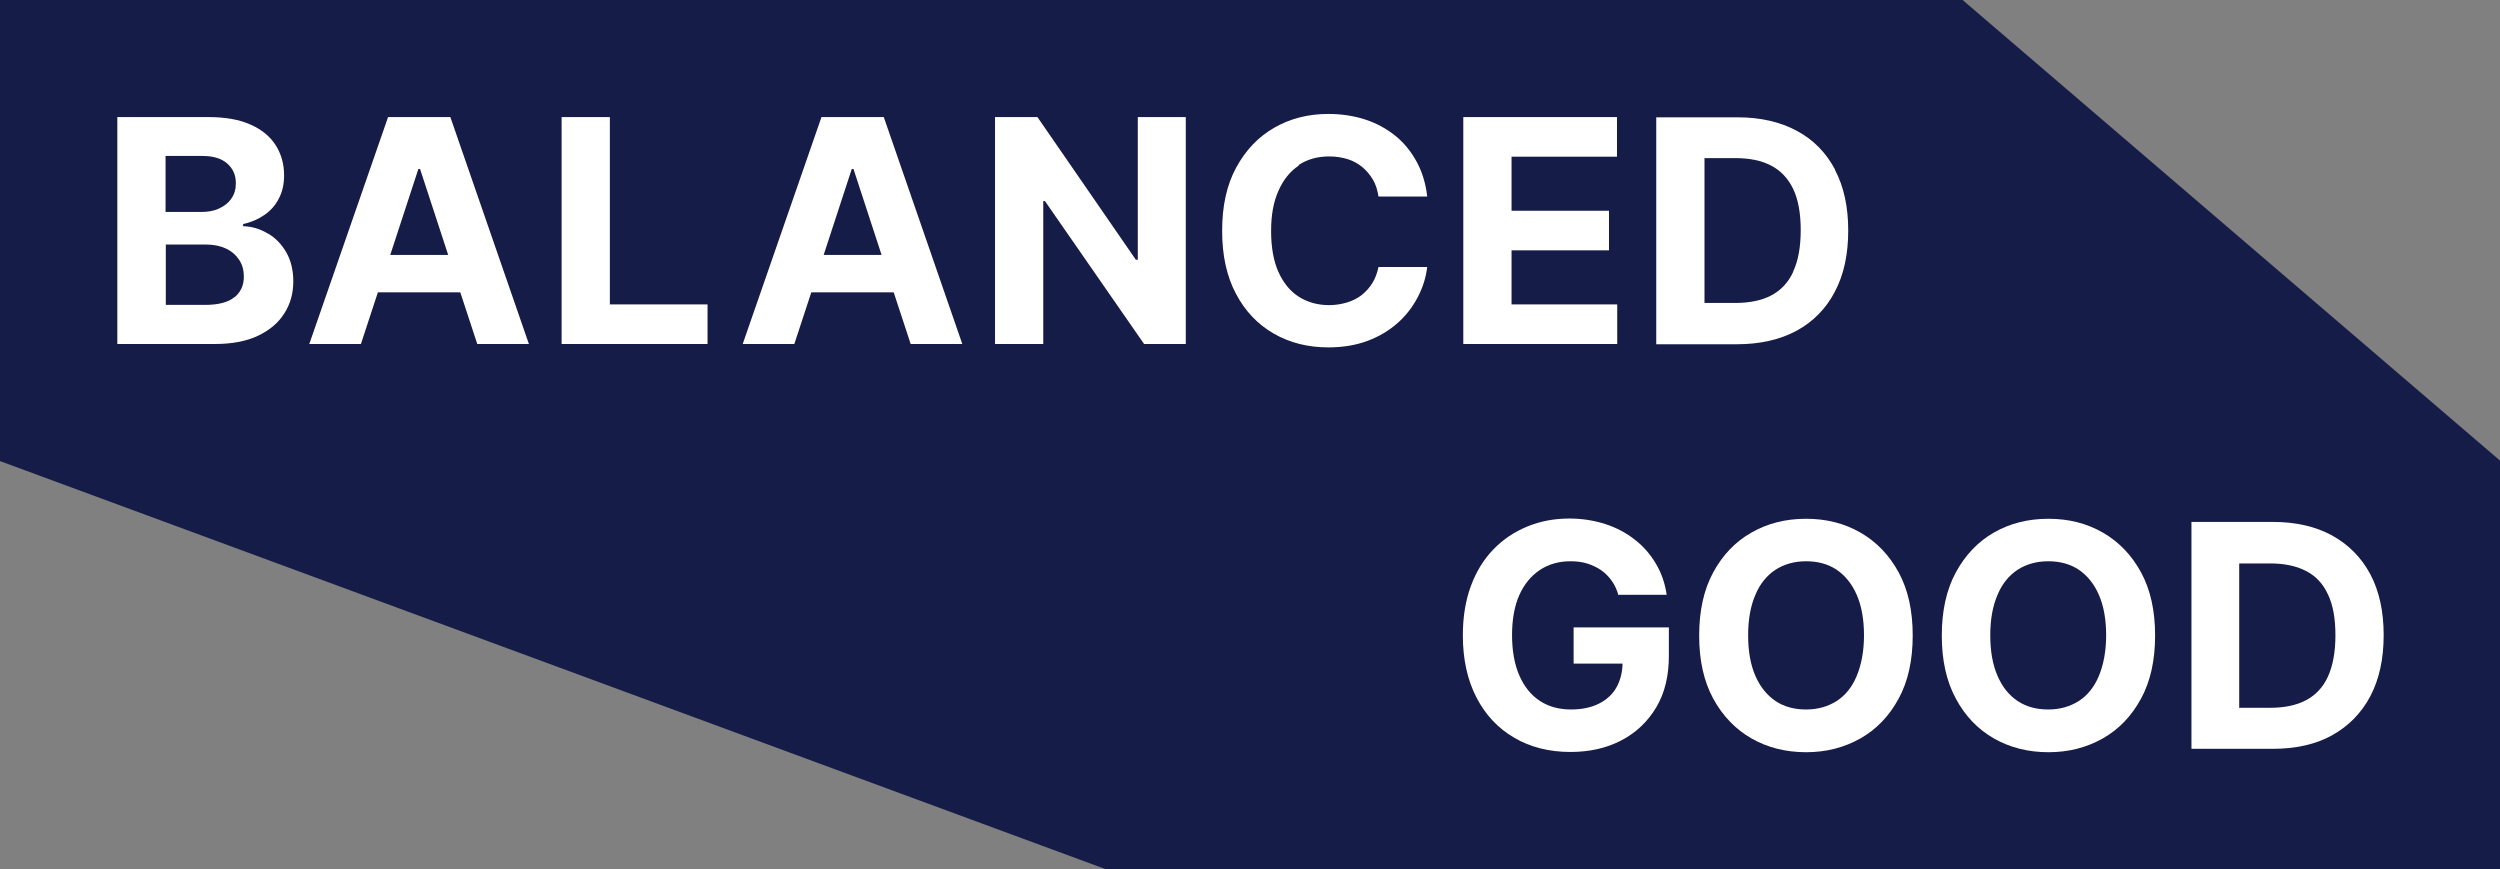
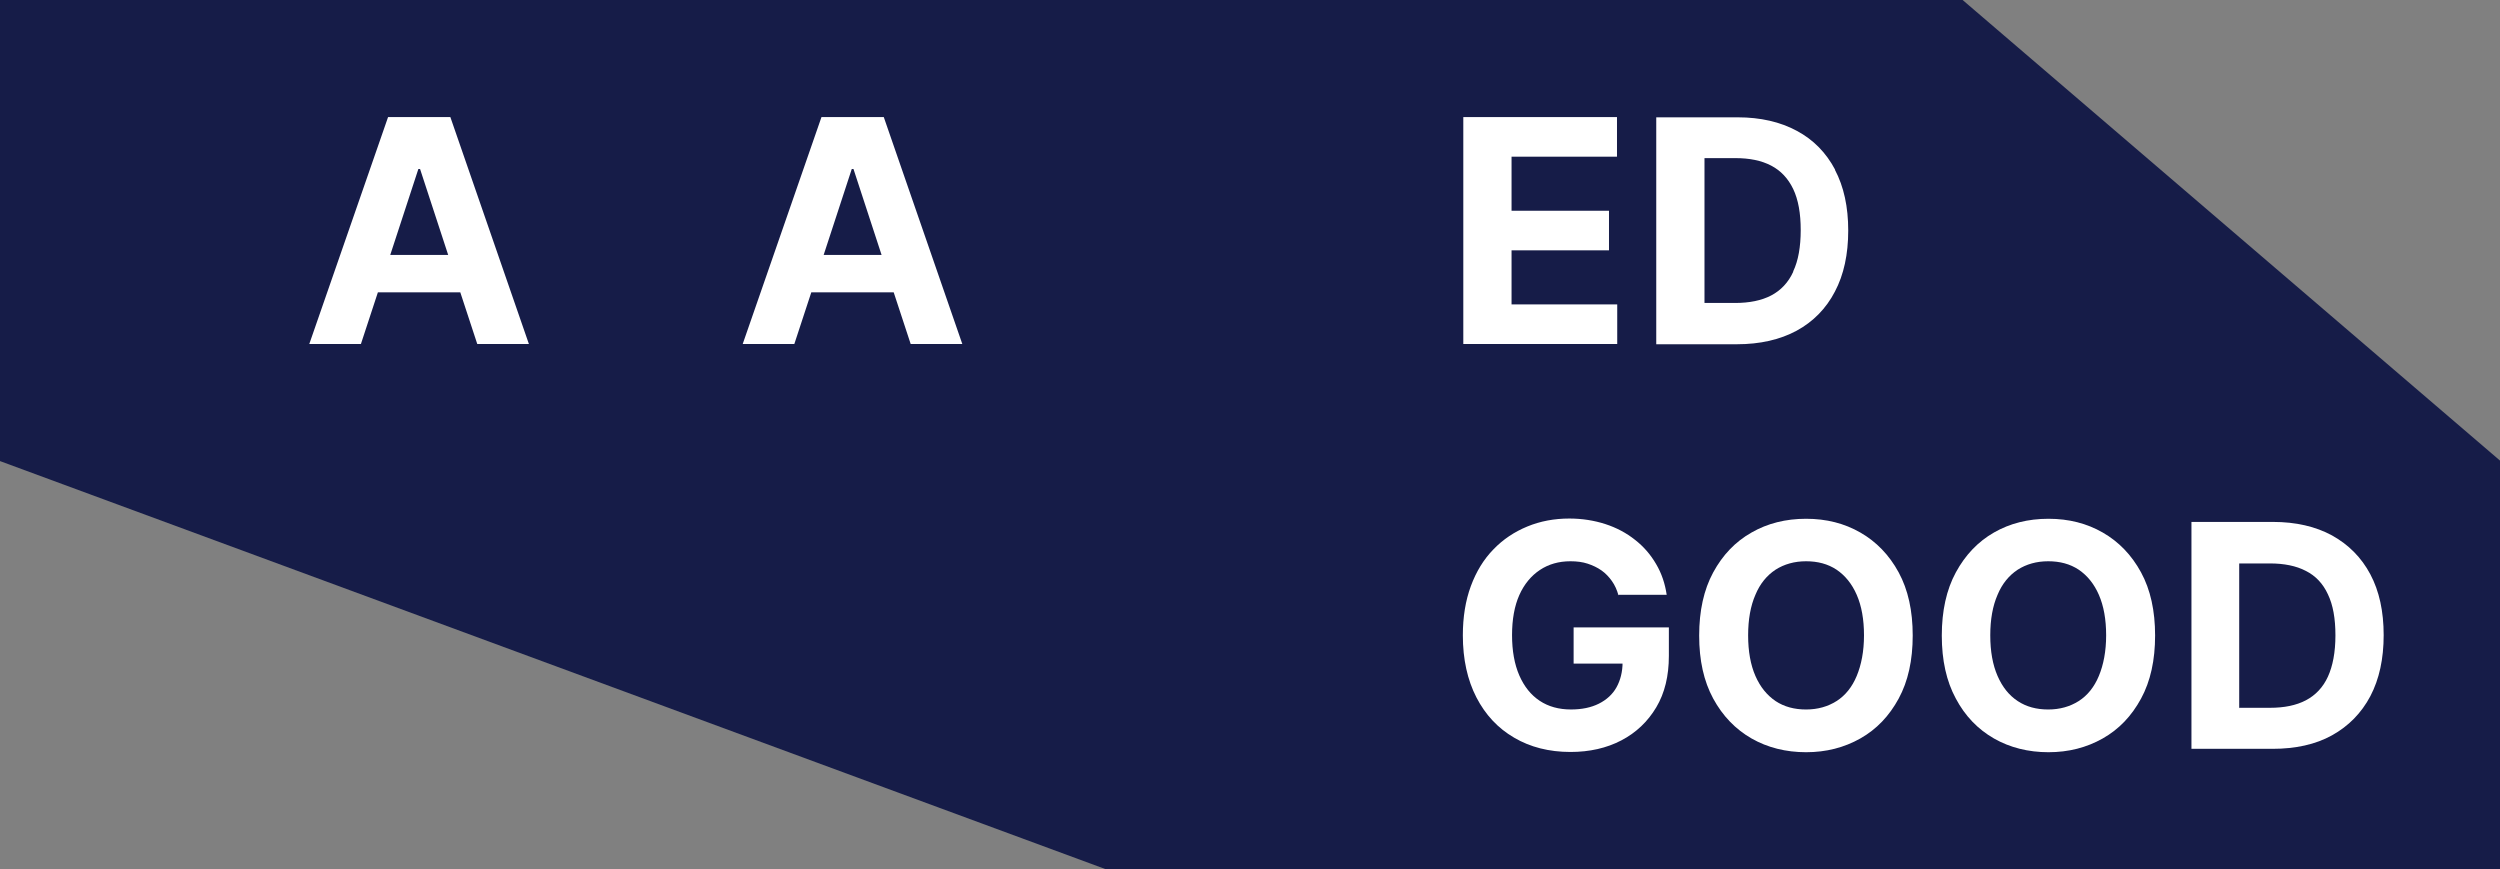
<svg xmlns="http://www.w3.org/2000/svg" width="210" height="73" viewBox="0 0 210 73" fill="none">
  <rect x="0" y="0" width="210" height="73" fill="#808080" stroke="none" />
  <g clip-path="url(#clip0_515_121)">
    <path d="M164.86 0H0V38.731L92.845 73H210V38.69L164.86 0Z" fill="#161C48" />
-     <path d="M22.479 19.609C21.848 19.224 21.156 19.021 20.423 19V18.818C21.095 18.676 21.685 18.413 22.194 18.068C22.703 17.723 23.131 17.257 23.416 16.689C23.721 16.121 23.864 15.472 23.864 14.722C23.864 13.769 23.619 12.917 23.151 12.187C22.683 11.457 21.97 10.869 21.034 10.464C20.097 10.038 18.916 9.835 17.511 9.835H9.855V28.896H18.041C19.466 28.896 20.687 28.673 21.665 28.207C22.642 27.74 23.375 27.132 23.884 26.321C24.393 25.53 24.637 24.638 24.637 23.624C24.637 22.691 24.434 21.88 24.047 21.191C23.64 20.501 23.131 19.974 22.499 19.609H22.479ZM13.928 13.1H17.002C17.898 13.1 18.59 13.303 19.079 13.728C19.567 14.154 19.812 14.702 19.812 15.391C19.812 15.898 19.69 16.324 19.425 16.689C19.181 17.054 18.834 17.317 18.387 17.52C17.959 17.723 17.45 17.804 16.9 17.804H13.907V13.079L13.928 13.1ZM19.69 24.962C19.181 25.388 18.346 25.611 17.226 25.611H13.928V20.542H17.328C17.979 20.542 18.529 20.663 18.997 20.886C19.466 21.109 19.832 21.434 20.097 21.839C20.362 22.245 20.484 22.711 20.484 23.239C20.484 23.969 20.219 24.536 19.71 24.962H19.69Z" fill="white" />
    <path d="M32.598 9.835L25.98 28.896H30.317L31.742 24.557H38.665L40.09 28.896H44.427L37.83 9.835H32.618H32.598ZM32.781 21.414L35.143 14.195H35.285L37.647 21.414H32.781Z" fill="white" />
-     <path d="M51.228 9.835H47.176V28.896H59.433V25.57H51.228V9.835Z" fill="white" />
    <path d="M69.004 9.835L62.387 28.896H66.724L68.149 24.557H75.071L76.497 28.896H80.834L74.237 9.835H69.024H69.004ZM69.187 21.414L71.549 14.195H71.692L74.053 21.414H69.187Z" fill="white" />
-     <path d="M95.575 21.819H95.412L87.145 9.835H83.582V28.896H87.634V16.892H87.776L96.104 28.896H99.606V9.835H95.575V21.819Z" fill="white" />
-     <path d="M109.074 13.87C109.807 13.383 110.662 13.14 111.66 13.14C112.209 13.14 112.718 13.221 113.187 13.363C113.655 13.505 114.083 13.748 114.429 14.032C114.775 14.316 115.08 14.681 115.324 15.087C115.569 15.492 115.711 15.979 115.793 16.506H119.885C119.763 15.411 119.458 14.418 118.989 13.566C118.521 12.714 117.931 11.984 117.198 11.396C116.465 10.808 115.61 10.342 114.673 10.038C113.736 9.734 112.698 9.571 111.578 9.571C109.888 9.571 108.382 9.957 107.038 10.727C105.694 11.498 104.635 12.613 103.841 14.073C103.047 15.533 102.66 17.297 102.66 19.386C102.66 21.474 103.047 23.218 103.821 24.678C104.594 26.138 105.653 27.253 106.997 28.024C108.341 28.795 109.868 29.18 111.578 29.18C112.8 29.18 113.899 28.997 114.877 28.632C115.854 28.267 116.689 27.761 117.401 27.132C118.114 26.503 118.664 25.773 119.091 24.962C119.519 24.151 119.783 23.299 119.885 22.427H115.793C115.691 22.914 115.528 23.381 115.284 23.766C115.039 24.171 114.734 24.496 114.388 24.78C114.021 25.064 113.614 25.266 113.146 25.408C112.678 25.55 112.169 25.631 111.639 25.631C110.682 25.631 109.827 25.388 109.094 24.922C108.361 24.455 107.791 23.745 107.384 22.833C106.977 21.921 106.773 20.765 106.773 19.406C106.773 18.047 106.977 16.952 107.384 16.04C107.791 15.107 108.361 14.397 109.094 13.911L109.074 13.87Z" fill="white" />
    <path d="M126.97 21.028H135.155V17.703H126.97V13.161H135.827V9.835H122.918V28.896H135.847V25.57H126.97V21.028Z" fill="white" />
    <path d="M154.151 14.256C153.398 12.836 152.339 11.741 150.934 10.991C149.55 10.241 147.88 9.855 145.966 9.855H139.125V28.917H145.905C147.839 28.917 149.529 28.531 150.914 27.781C152.298 27.031 153.398 25.916 154.131 24.496C154.884 23.077 155.251 21.353 155.251 19.366C155.251 17.378 154.884 15.675 154.131 14.256H154.151ZM150.629 22.833C150.222 23.726 149.59 24.395 148.776 24.82C147.962 25.246 146.943 25.449 145.742 25.449H143.177V13.282H145.763C146.964 13.282 147.962 13.485 148.776 13.911C149.59 14.337 150.201 14.986 150.629 15.878C151.056 16.77 151.26 17.926 151.26 19.325C151.26 20.724 151.056 21.901 150.629 22.793V22.833Z" fill="white" />
    <path d="M135.95 50.005C135.828 49.559 135.645 49.153 135.401 48.809C135.156 48.464 134.871 48.16 134.525 47.916C134.179 47.673 133.792 47.49 133.365 47.349C132.937 47.207 132.448 47.146 131.919 47.146C130.942 47.146 130.087 47.389 129.354 47.876C128.621 48.362 128.03 49.072 127.623 49.985C127.216 50.897 127.012 52.033 127.012 53.351C127.012 54.669 127.216 55.804 127.623 56.737C128.03 57.67 128.6 58.38 129.333 58.866C130.066 59.353 130.942 59.596 131.96 59.596C132.876 59.596 133.65 59.434 134.301 59.11C134.953 58.785 135.462 58.319 135.788 57.731C136.113 57.143 136.297 56.433 136.297 55.622L137.111 55.744H132.184V52.702H140.185V55.095C140.185 56.778 139.839 58.218 139.127 59.414C138.414 60.61 137.437 61.543 136.195 62.192C134.953 62.841 133.528 63.165 131.919 63.165C130.127 63.165 128.539 62.76 127.195 61.969C125.831 61.178 124.772 60.042 124.019 58.583C123.266 57.123 122.879 55.379 122.879 53.371C122.879 51.83 123.103 50.451 123.551 49.234C123.999 48.018 124.63 46.984 125.444 46.152C126.259 45.3 127.216 44.672 128.295 44.226C129.374 43.78 130.555 43.557 131.817 43.557C132.896 43.557 133.914 43.719 134.851 44.023C135.788 44.327 136.622 44.773 137.335 45.341C138.068 45.909 138.658 46.598 139.106 47.369C139.575 48.16 139.86 49.011 140.002 49.964H135.889L135.95 50.005Z" fill="white" />
    <path d="M160.668 53.371C160.668 55.46 160.281 57.224 159.487 58.684C158.693 60.144 157.634 61.259 156.27 62.03C154.906 62.8 153.399 63.186 151.71 63.186C150.02 63.186 148.472 62.8 147.128 62.03C145.785 61.259 144.705 60.144 143.911 58.684C143.117 57.224 142.73 55.46 142.73 53.392C142.73 51.323 143.117 49.539 143.911 48.079C144.705 46.619 145.764 45.504 147.128 44.733C148.472 43.962 149.999 43.577 151.71 43.577C153.42 43.577 154.927 43.962 156.27 44.733C157.614 45.504 158.693 46.619 159.487 48.079C160.281 49.539 160.668 51.303 160.668 53.392V53.371ZM156.576 53.371C156.576 52.033 156.372 50.897 155.965 49.965C155.558 49.032 154.988 48.342 154.275 47.856C153.542 47.369 152.687 47.146 151.71 47.146C150.732 47.146 149.877 47.389 149.144 47.856C148.411 48.342 147.841 49.032 147.454 49.965C147.047 50.897 146.843 52.033 146.843 53.371C146.843 54.71 147.047 55.845 147.454 56.778C147.861 57.711 148.431 58.4 149.144 58.887C149.877 59.373 150.732 59.597 151.71 59.597C152.687 59.597 153.542 59.353 154.275 58.887C155.008 58.42 155.578 57.711 155.965 56.778C156.352 55.845 156.576 54.71 156.576 53.371Z" fill="white" />
    <path d="M181.029 53.371C181.029 55.46 180.642 57.224 179.848 58.684C179.054 60.144 177.995 61.259 176.631 62.03C175.267 62.8 173.76 63.186 172.07 63.186C170.38 63.186 168.833 62.8 167.489 62.03C166.145 61.259 165.066 60.144 164.292 58.684C163.498 57.224 163.111 55.46 163.111 53.392C163.111 51.323 163.498 49.539 164.292 48.079C165.086 46.619 166.145 45.504 167.489 44.733C168.833 43.962 170.36 43.577 172.07 43.577C173.78 43.577 175.287 43.962 176.631 44.733C177.975 45.504 179.054 46.619 179.848 48.079C180.642 49.539 181.029 51.303 181.029 53.392V53.371ZM176.916 53.371C176.916 52.033 176.712 50.897 176.305 49.965C175.898 49.032 175.328 48.342 174.615 47.856C173.882 47.369 173.027 47.146 172.05 47.146C171.072 47.146 170.217 47.389 169.484 47.856C168.751 48.342 168.181 49.032 167.794 49.965C167.387 50.897 167.183 52.033 167.183 53.371C167.183 54.71 167.387 55.845 167.794 56.778C168.202 57.711 168.751 58.4 169.484 58.887C170.217 59.373 171.072 59.597 172.05 59.597C173.027 59.597 173.882 59.353 174.615 58.887C175.348 58.42 175.918 57.711 176.305 56.778C176.692 55.845 176.916 54.71 176.916 53.371Z" fill="white" />
    <path d="M190.862 62.902H184.082V43.841H190.923C192.857 43.841 194.507 44.226 195.891 44.976C197.276 45.747 198.355 46.822 199.108 48.241C199.862 49.66 200.228 51.364 200.228 53.351C200.228 55.338 199.862 57.042 199.108 58.481C198.355 59.901 197.276 60.996 195.891 61.766C194.507 62.537 192.817 62.902 190.882 62.902H190.862ZM188.113 59.455H190.679C191.88 59.455 192.878 59.252 193.692 58.826C194.507 58.4 195.138 57.731 195.545 56.839C195.952 55.947 196.176 54.791 196.176 53.371C196.176 51.952 195.973 50.816 195.545 49.924C195.138 49.032 194.507 48.363 193.692 47.957C192.878 47.531 191.86 47.329 190.679 47.329H188.093V59.495L188.113 59.455Z" fill="white" />
  </g>
  <defs>
    <clipPath id="clip0_515_121">
      <rect width="210" height="73" fill="white" />
    </clipPath>
  </defs>
</svg>